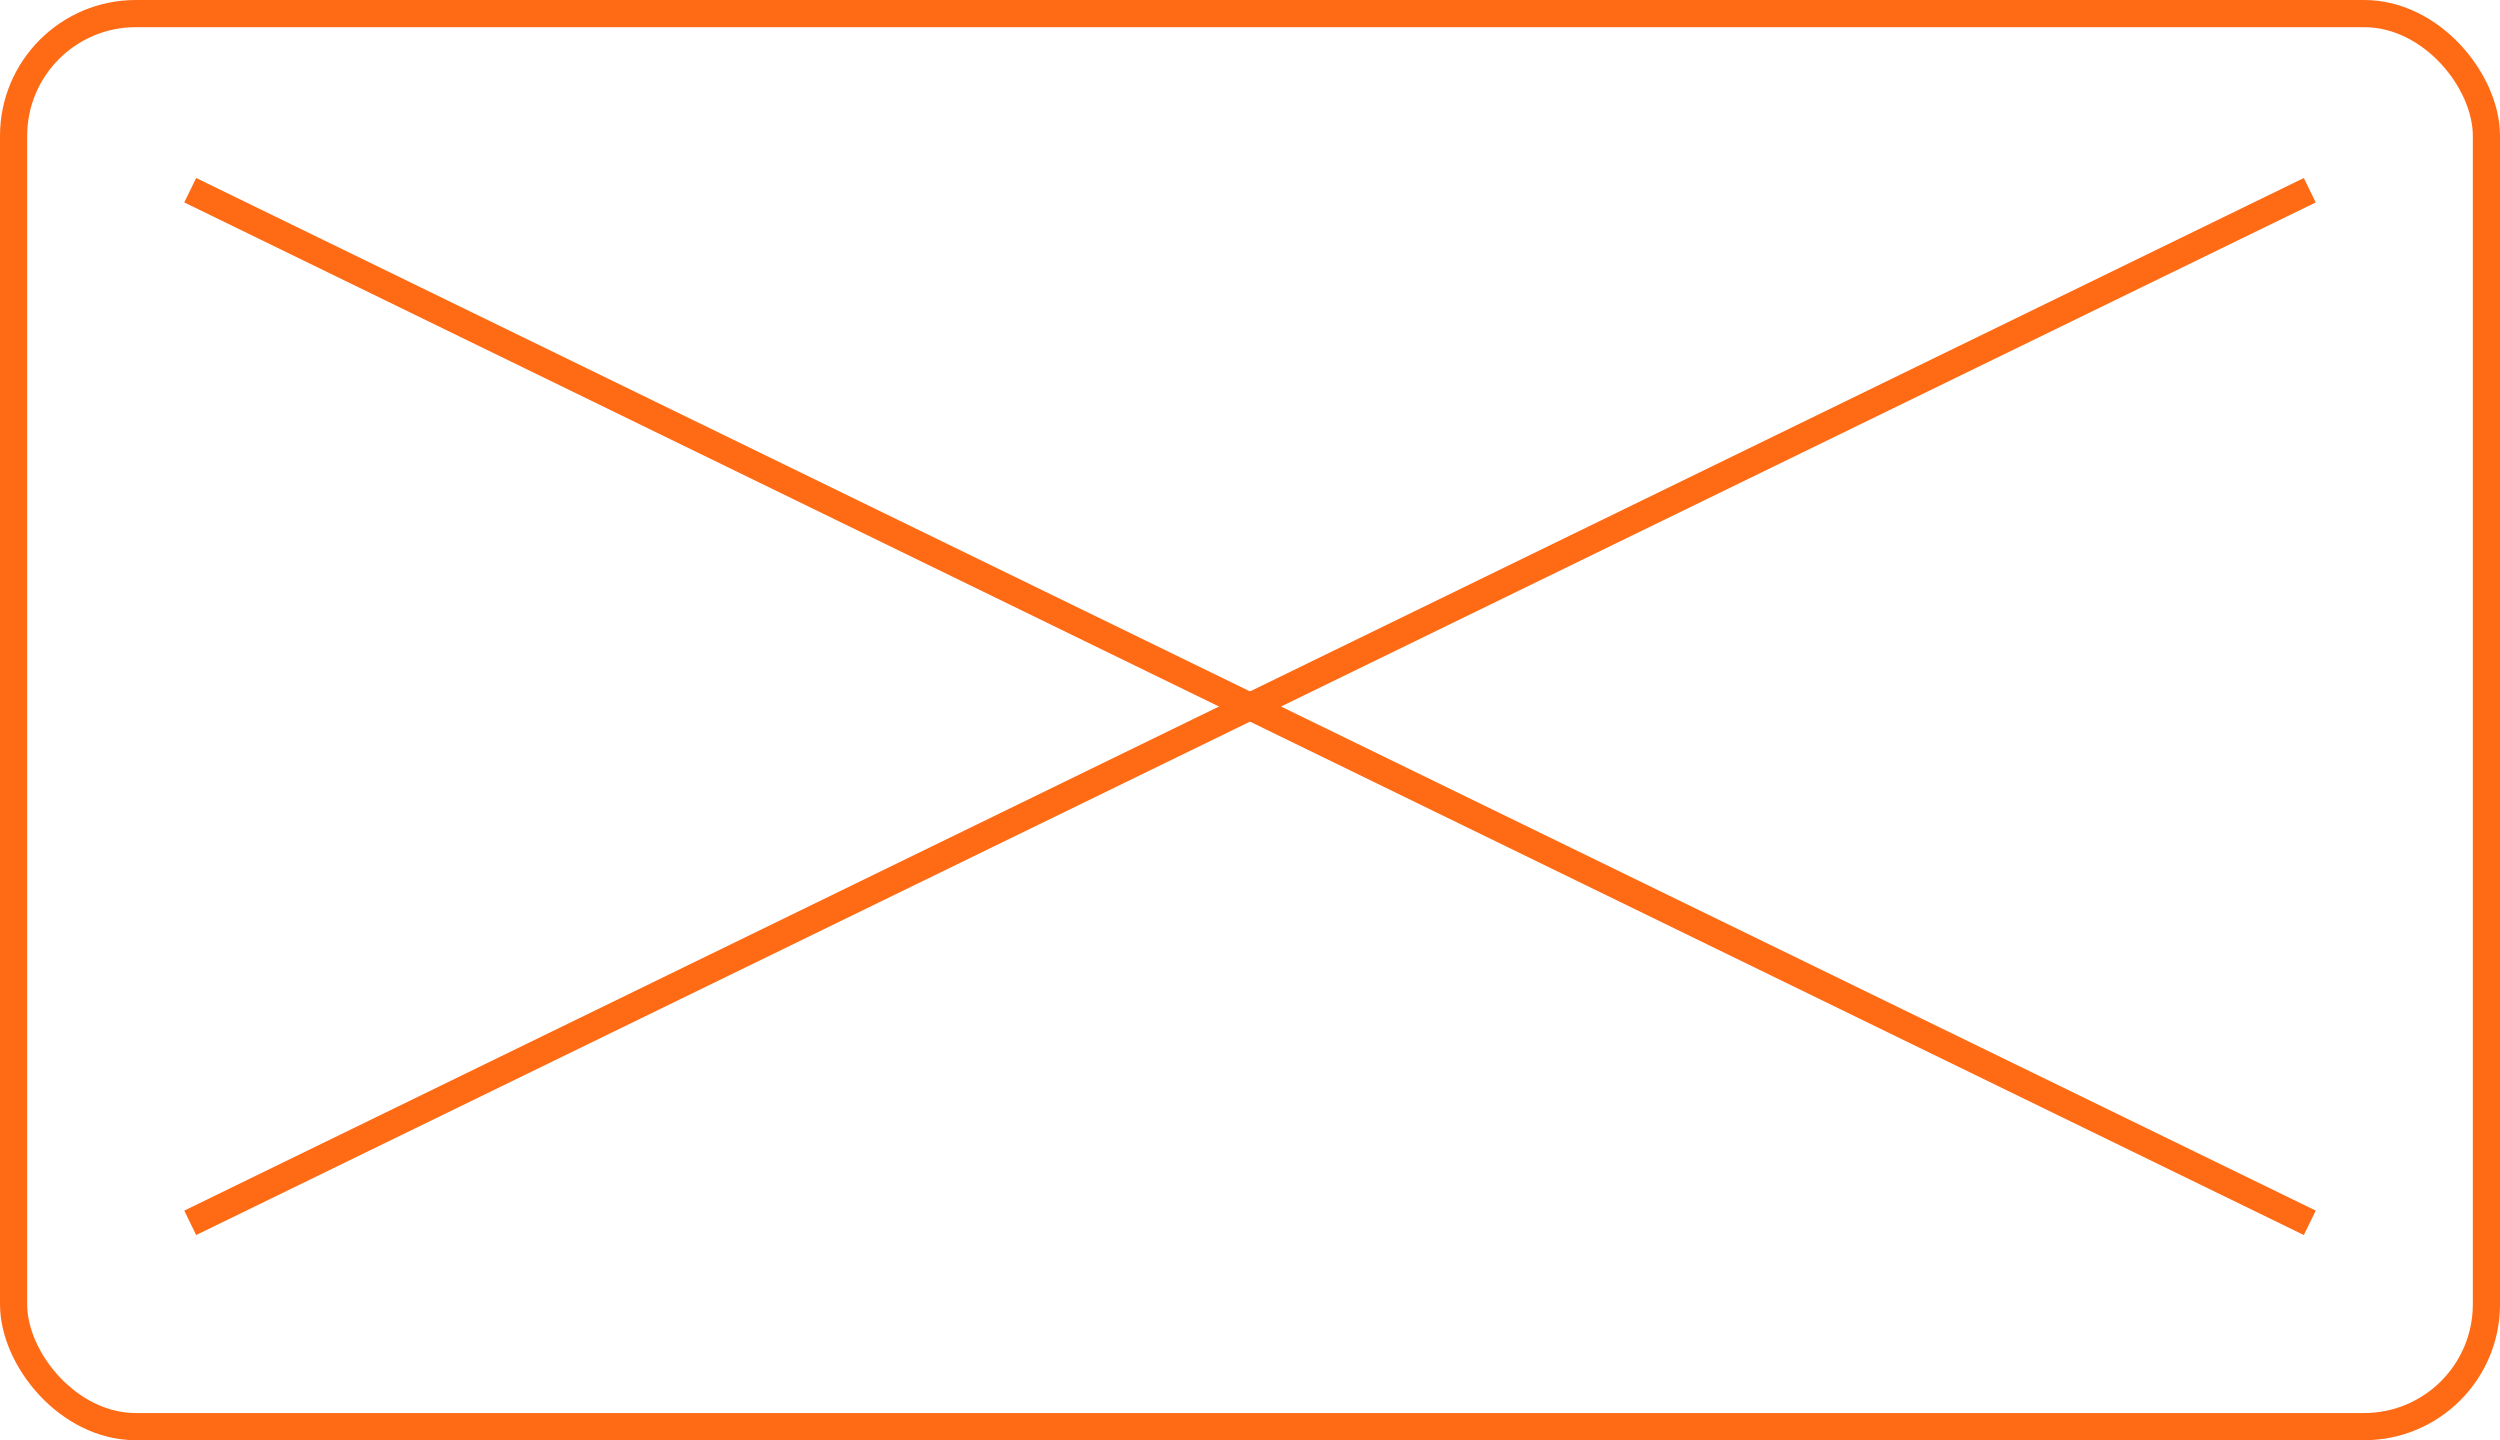
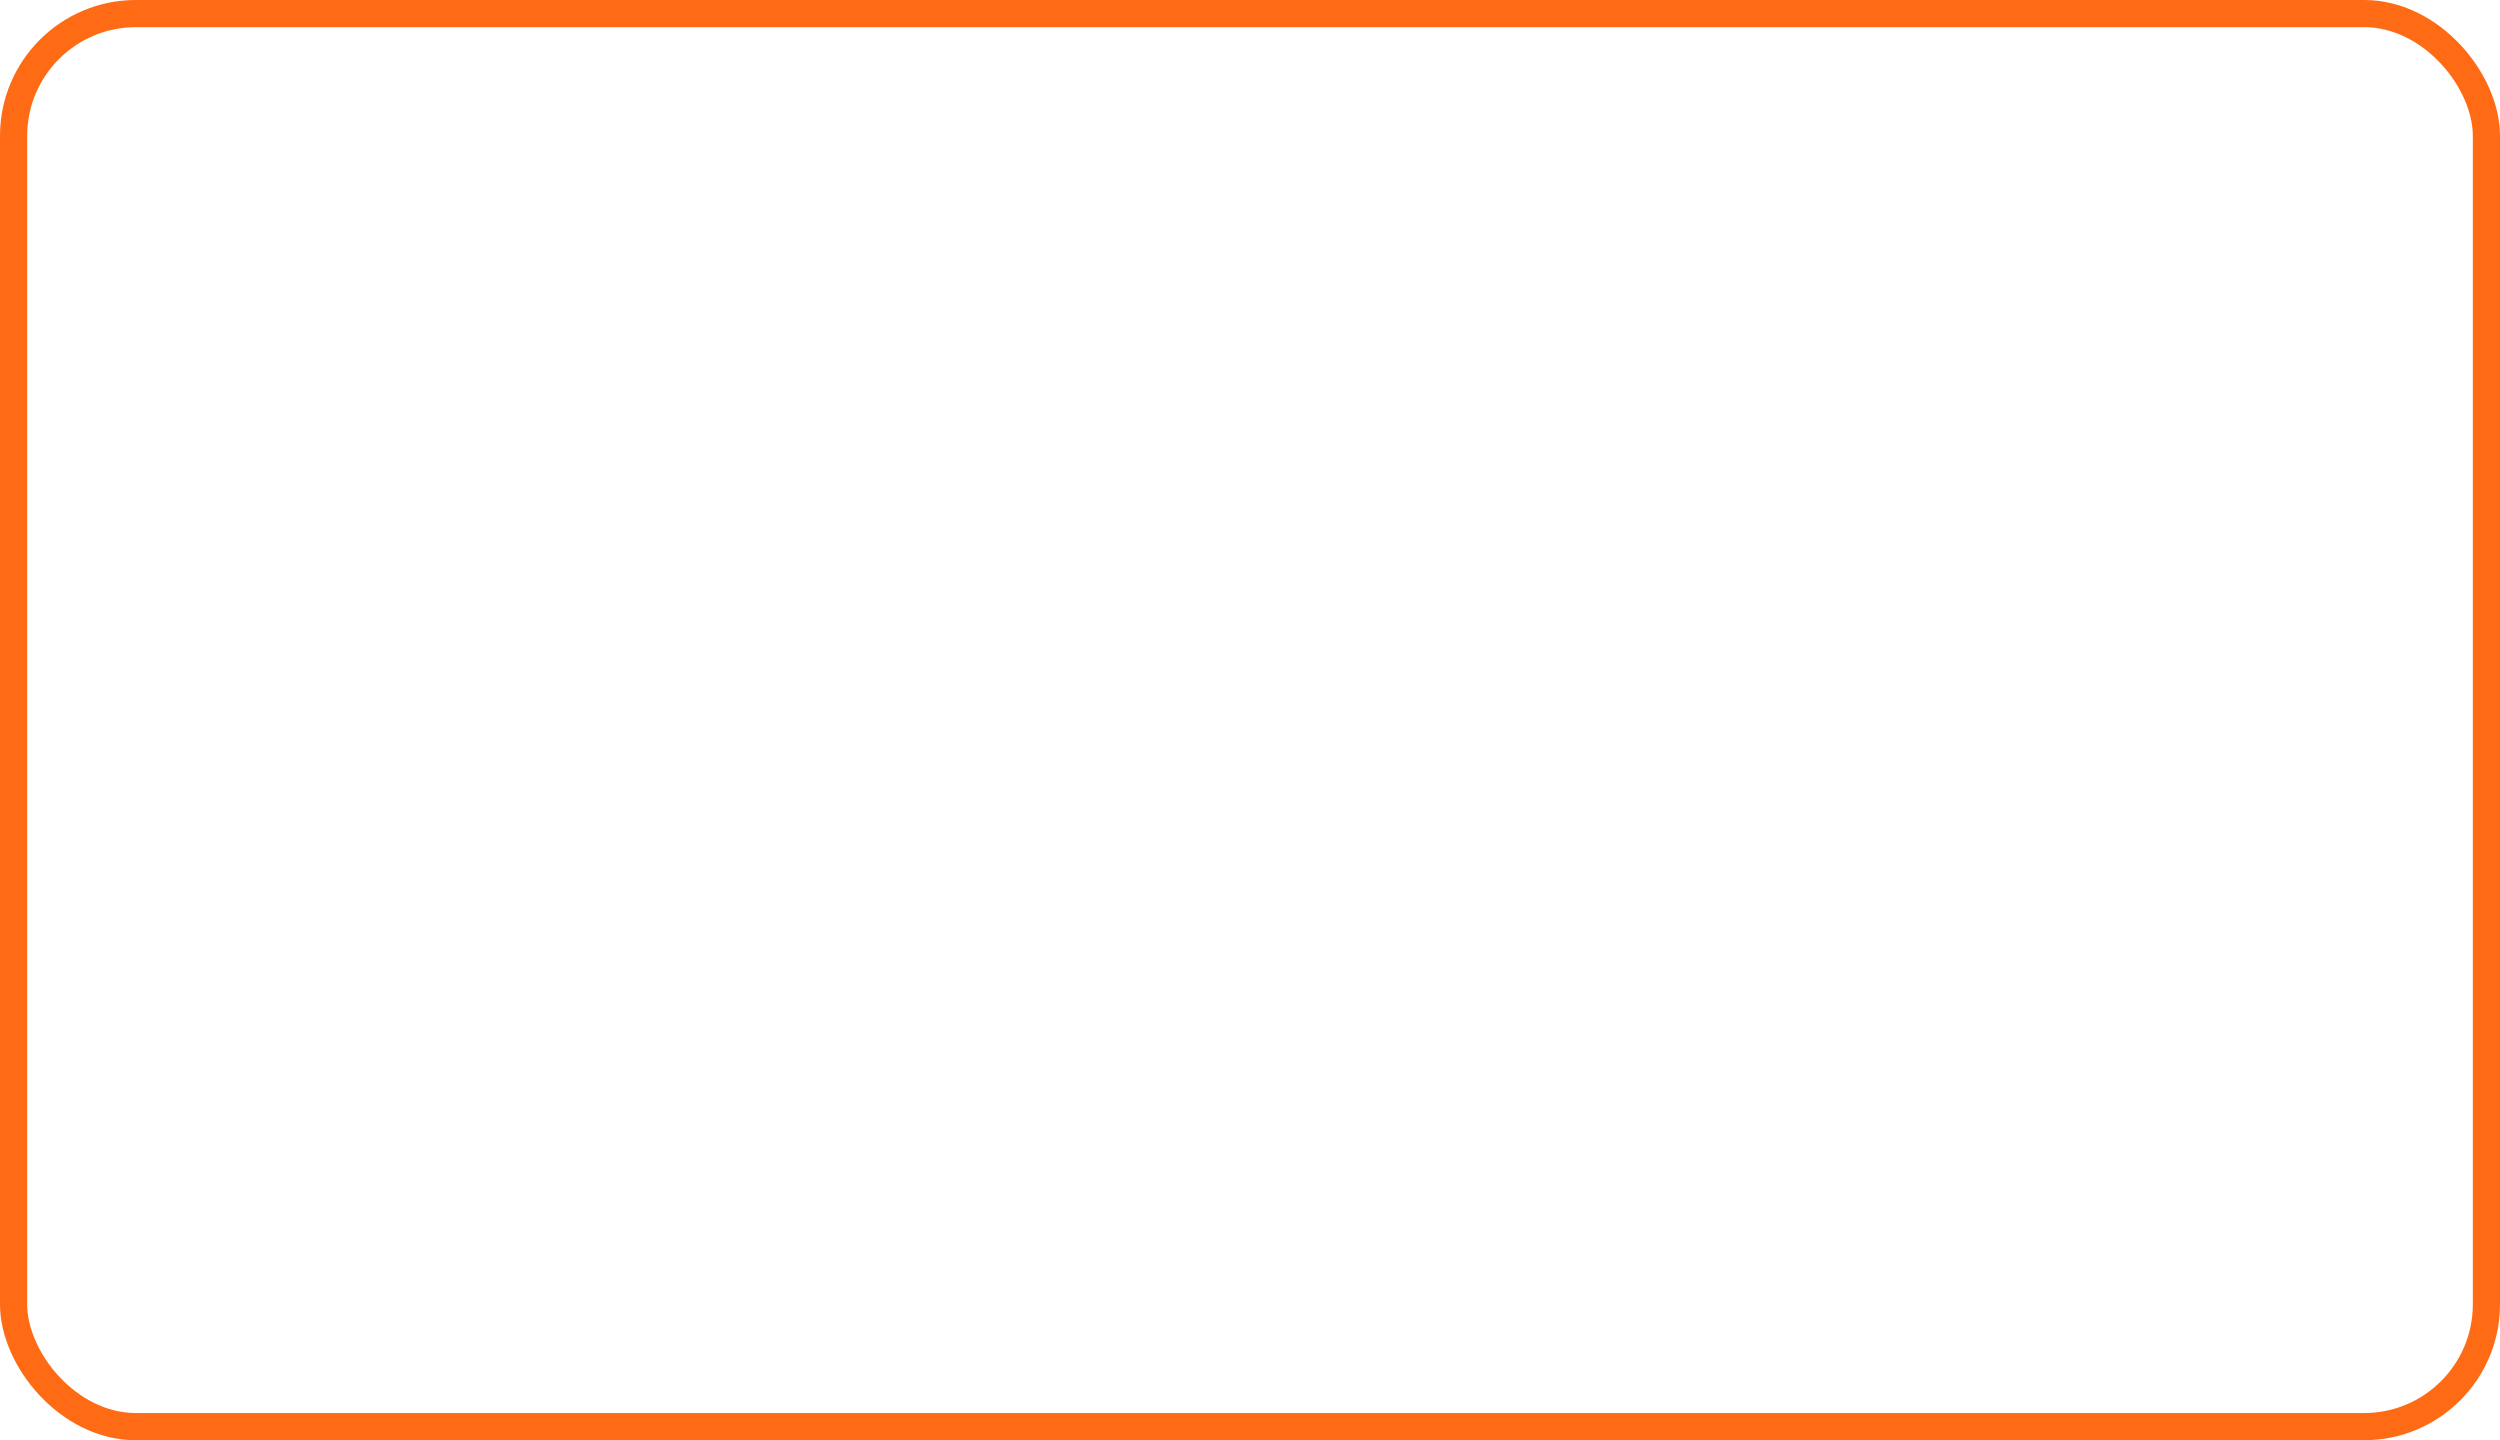
<svg xmlns="http://www.w3.org/2000/svg" width="92" height="53" viewBox="0 0 92 53" fill="none">
  <g id="Group 1444">
    <rect id="Rectangle 849" x="0.5" y="0.5" width="91" height="52" rx="4.5" stroke="#FF6A14" />
-     <path id="Vector 38" d="M7 7L46 26L85 7" stroke="#FF6A14" />
-     <path id="Vector 39" d="M85 45L46 26L7 45" stroke="#FF6A14" />
  </g>
</svg>